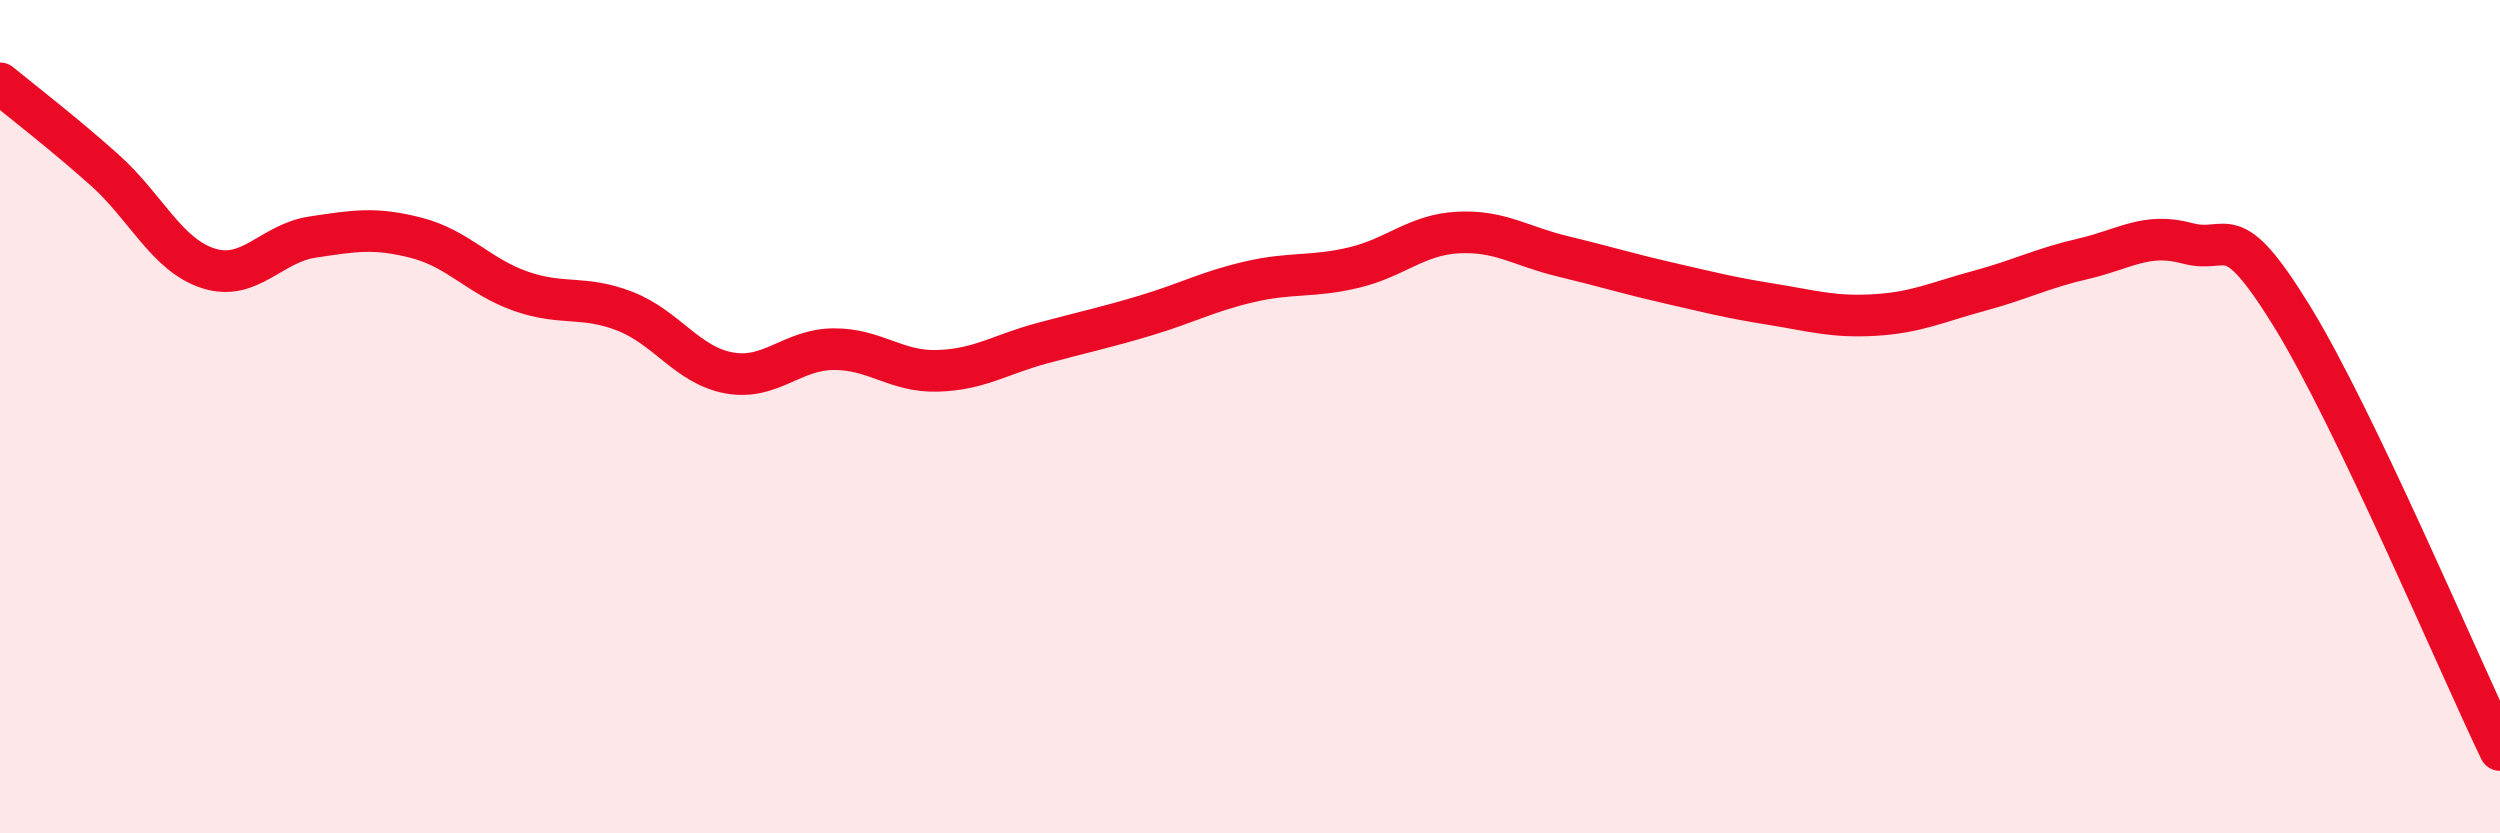
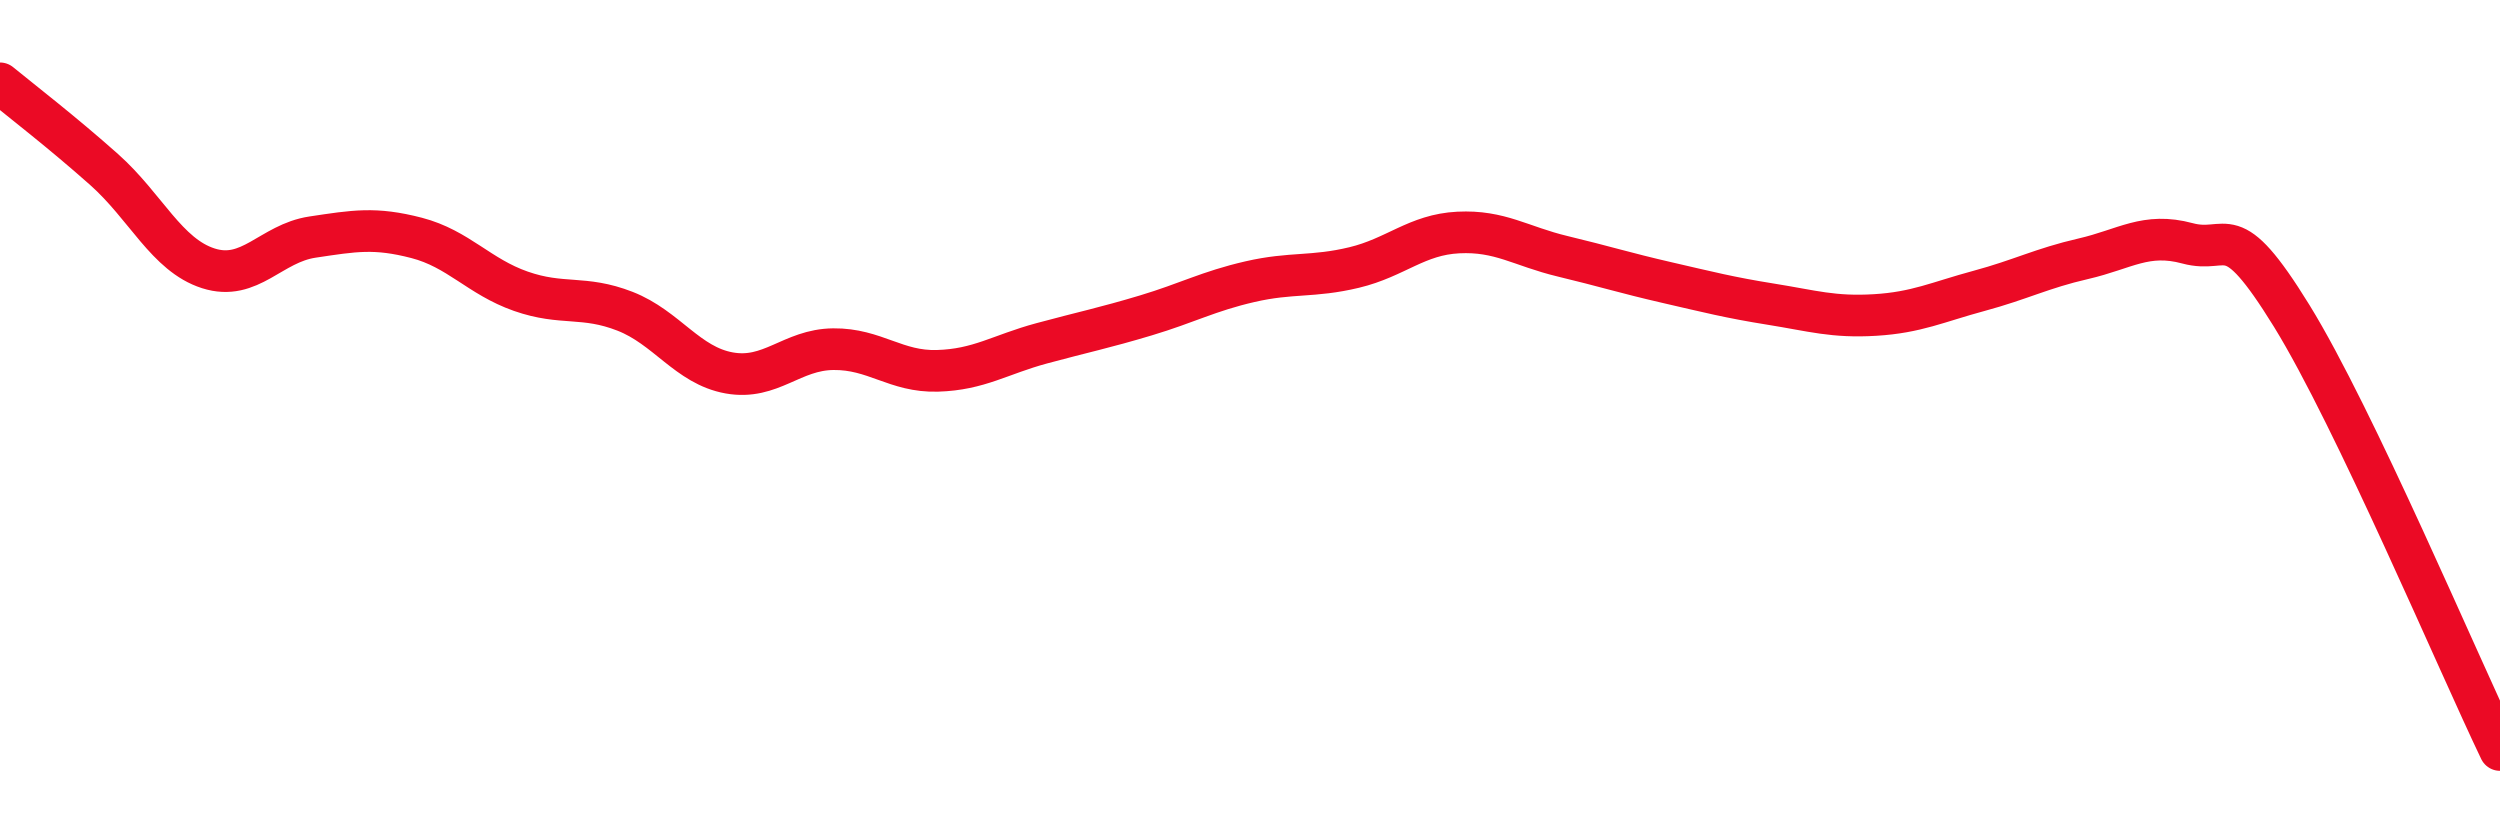
<svg xmlns="http://www.w3.org/2000/svg" width="60" height="20" viewBox="0 0 60 20">
-   <path d="M 0,2 C 0.5,2.41 1.5,3.18 2.5,4.07 C 3.5,4.96 4,6.12 5,6.44 C 6,6.76 6.5,5.84 7.5,5.69 C 8.5,5.54 9,5.45 10,5.71 C 11,5.97 11.5,6.64 12.5,6.99 C 13.5,7.34 14,7.08 15,7.47 C 16,7.86 16.5,8.77 17.5,8.95 C 18.5,9.13 19,8.39 20,8.38 C 21,8.37 21.5,8.93 22.5,8.9 C 23.5,8.87 24,8.51 25,8.24 C 26,7.97 26.5,7.87 27.5,7.57 C 28.5,7.27 29,6.99 30,6.76 C 31,6.53 31.5,6.66 32.5,6.42 C 33.5,6.18 34,5.63 35,5.58 C 36,5.53 36.5,5.91 37.5,6.15 C 38.5,6.39 39,6.55 40,6.78 C 41,7.01 41.5,7.14 42.5,7.3 C 43.5,7.46 44,7.62 45,7.56 C 46,7.5 46.5,7.25 47.5,6.98 C 48.5,6.71 49,6.44 50,6.21 C 51,5.98 51.5,5.57 52.5,5.84 C 53.5,6.11 53.5,5.15 55,7.58 C 56.5,10.01 59,15.92 60,18L60 20L0 20Z" fill="#EB0A25" opacity="0.1" stroke-linecap="round" stroke-linejoin="round" />
  <path d="M 0,2 C 0.5,2.41 1.5,3.18 2.5,4.07 C 3.5,4.96 4,6.12 5,6.44 C 6,6.76 6.5,5.84 7.5,5.69 C 8.5,5.54 9,5.45 10,5.71 C 11,5.97 11.5,6.64 12.5,6.99 C 13.5,7.34 14,7.08 15,7.47 C 16,7.86 16.5,8.77 17.5,8.95 C 18.5,9.13 19,8.39 20,8.38 C 21,8.37 21.5,8.93 22.5,8.9 C 23.5,8.87 24,8.51 25,8.24 C 26,7.97 26.5,7.87 27.5,7.57 C 28.5,7.27 29,6.99 30,6.76 C 31,6.53 31.5,6.66 32.5,6.42 C 33.5,6.18 34,5.63 35,5.58 C 36,5.53 36.5,5.91 37.5,6.15 C 38.5,6.39 39,6.55 40,6.78 C 41,7.01 41.5,7.14 42.5,7.3 C 43.5,7.46 44,7.62 45,7.56 C 46,7.5 46.5,7.25 47.5,6.98 C 48.5,6.71 49,6.44 50,6.21 C 51,5.98 51.5,5.57 52.5,5.84 C 53.5,6.11 53.5,5.15 55,7.58 C 56.5,10.01 59,15.92 60,18" stroke="#EB0A25" stroke-width="1" fill="none" stroke-linecap="round" stroke-linejoin="round" />
</svg>